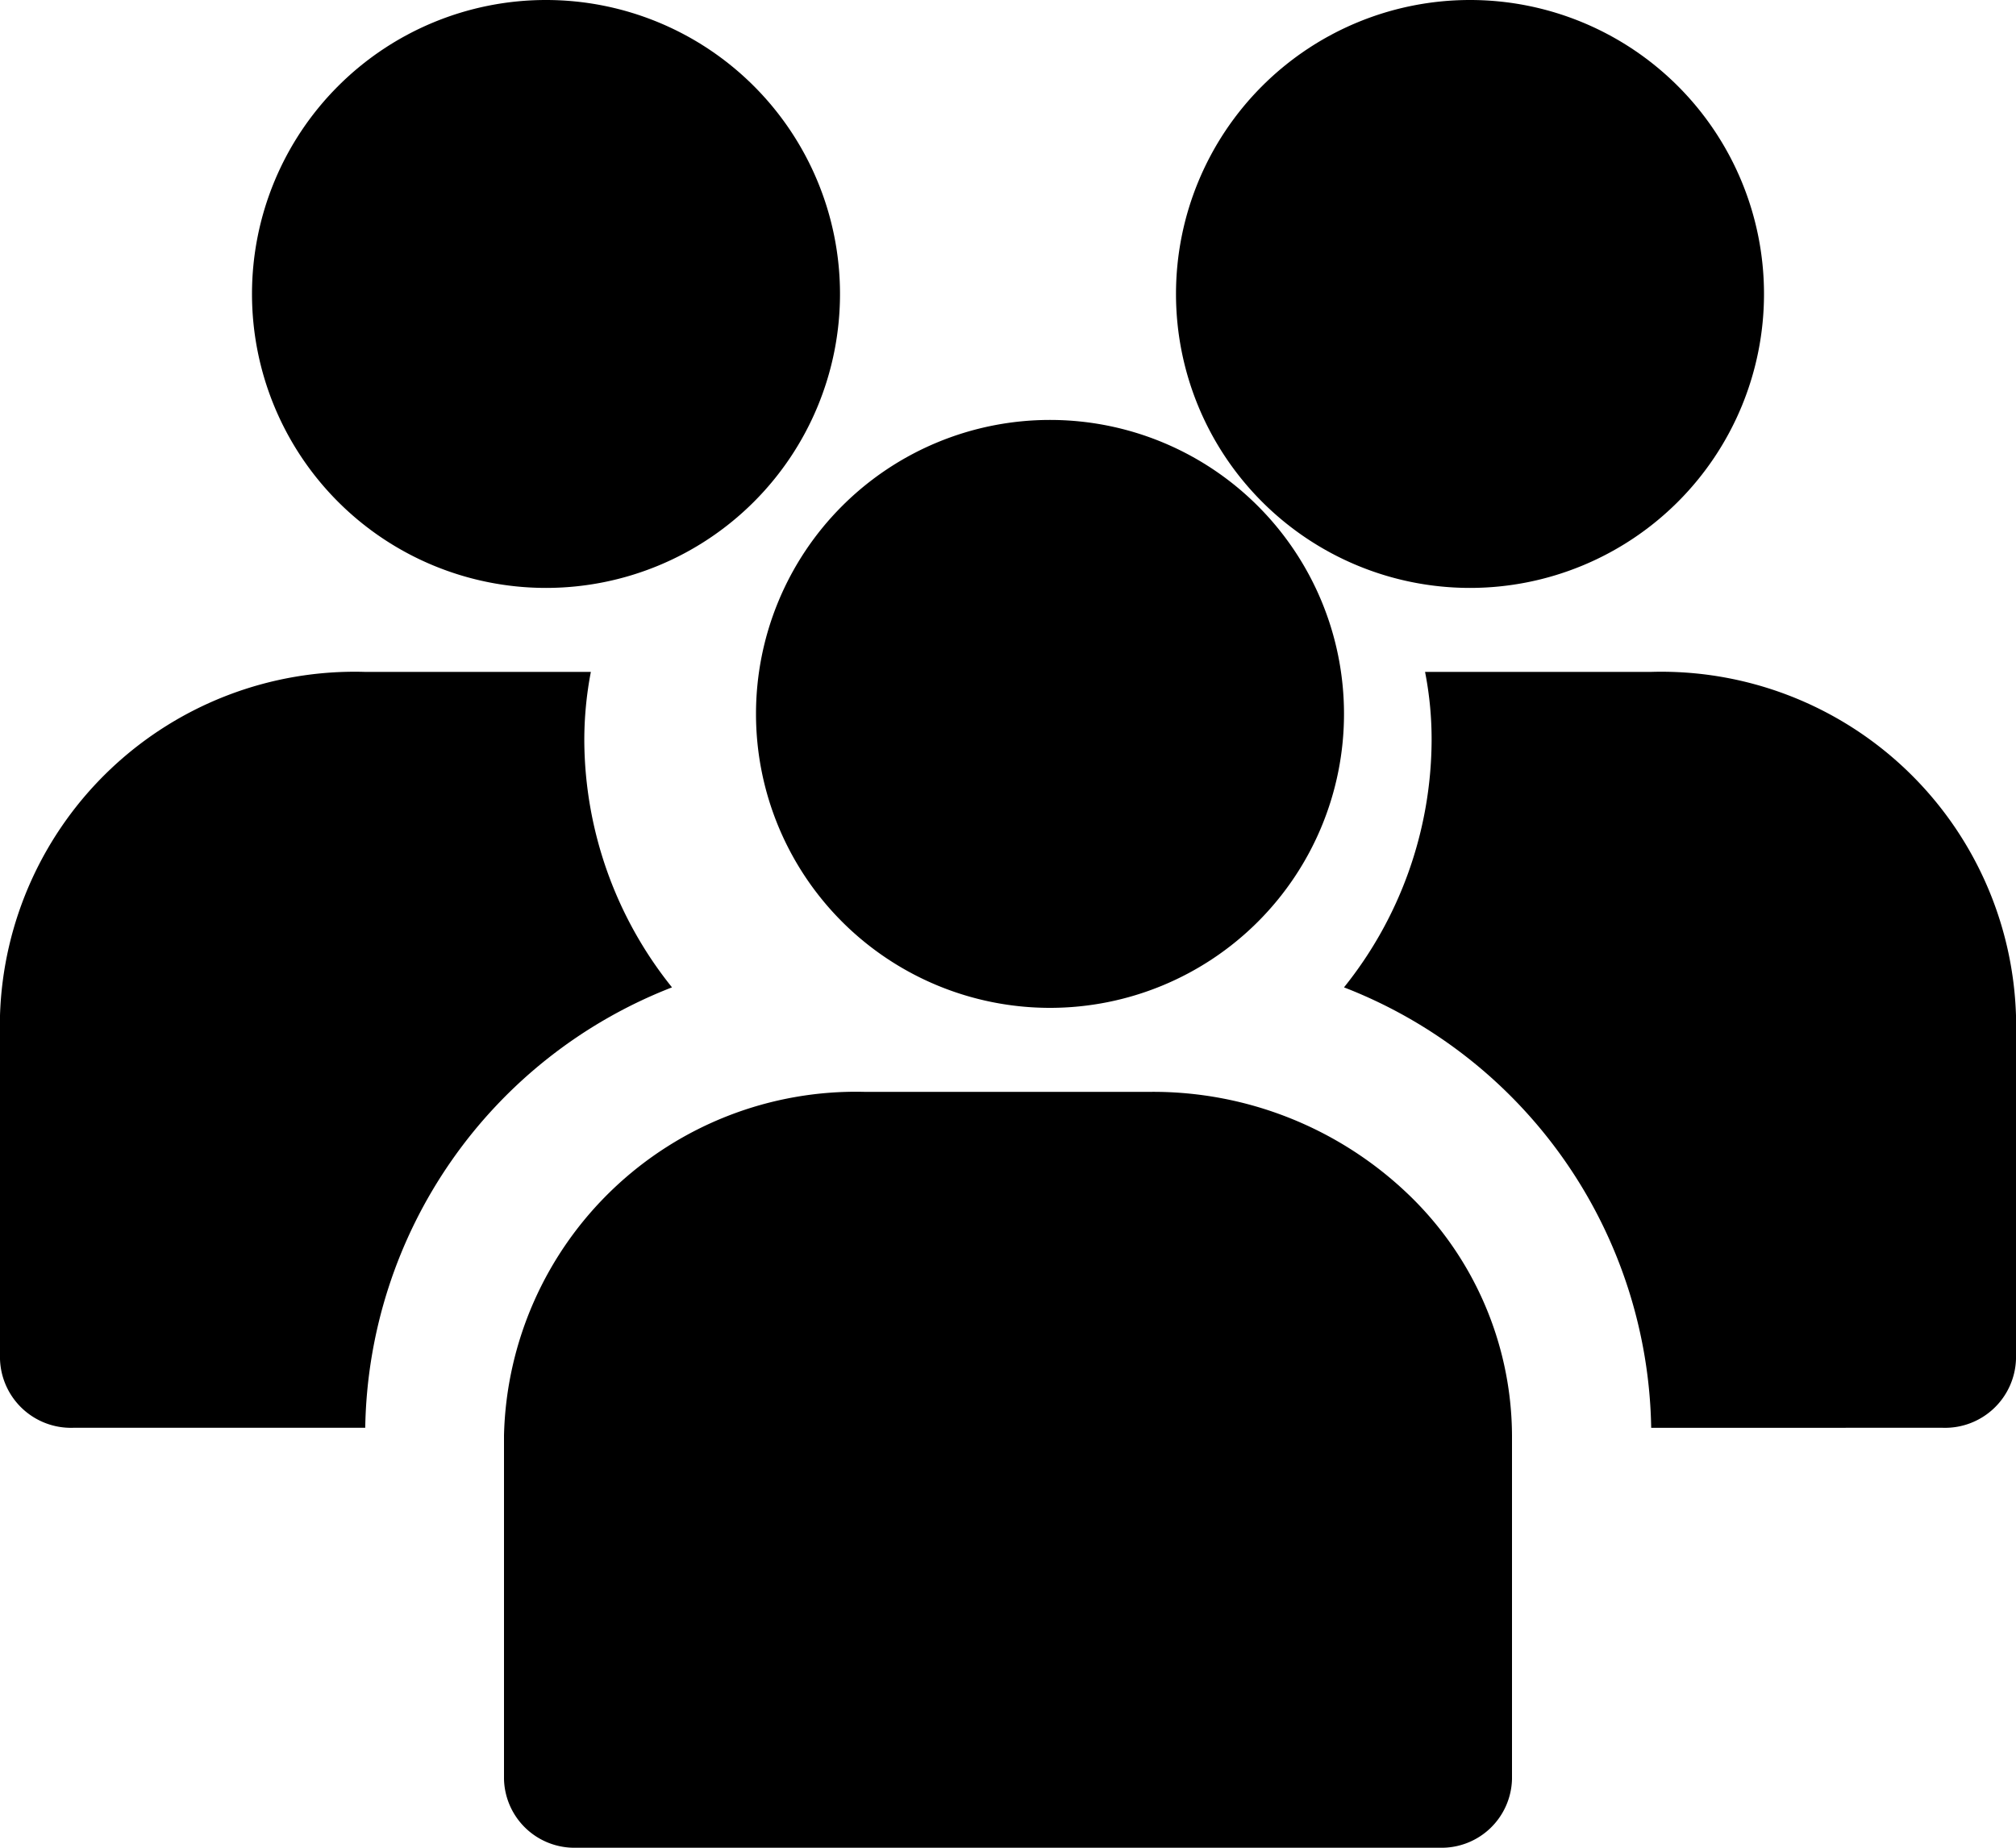
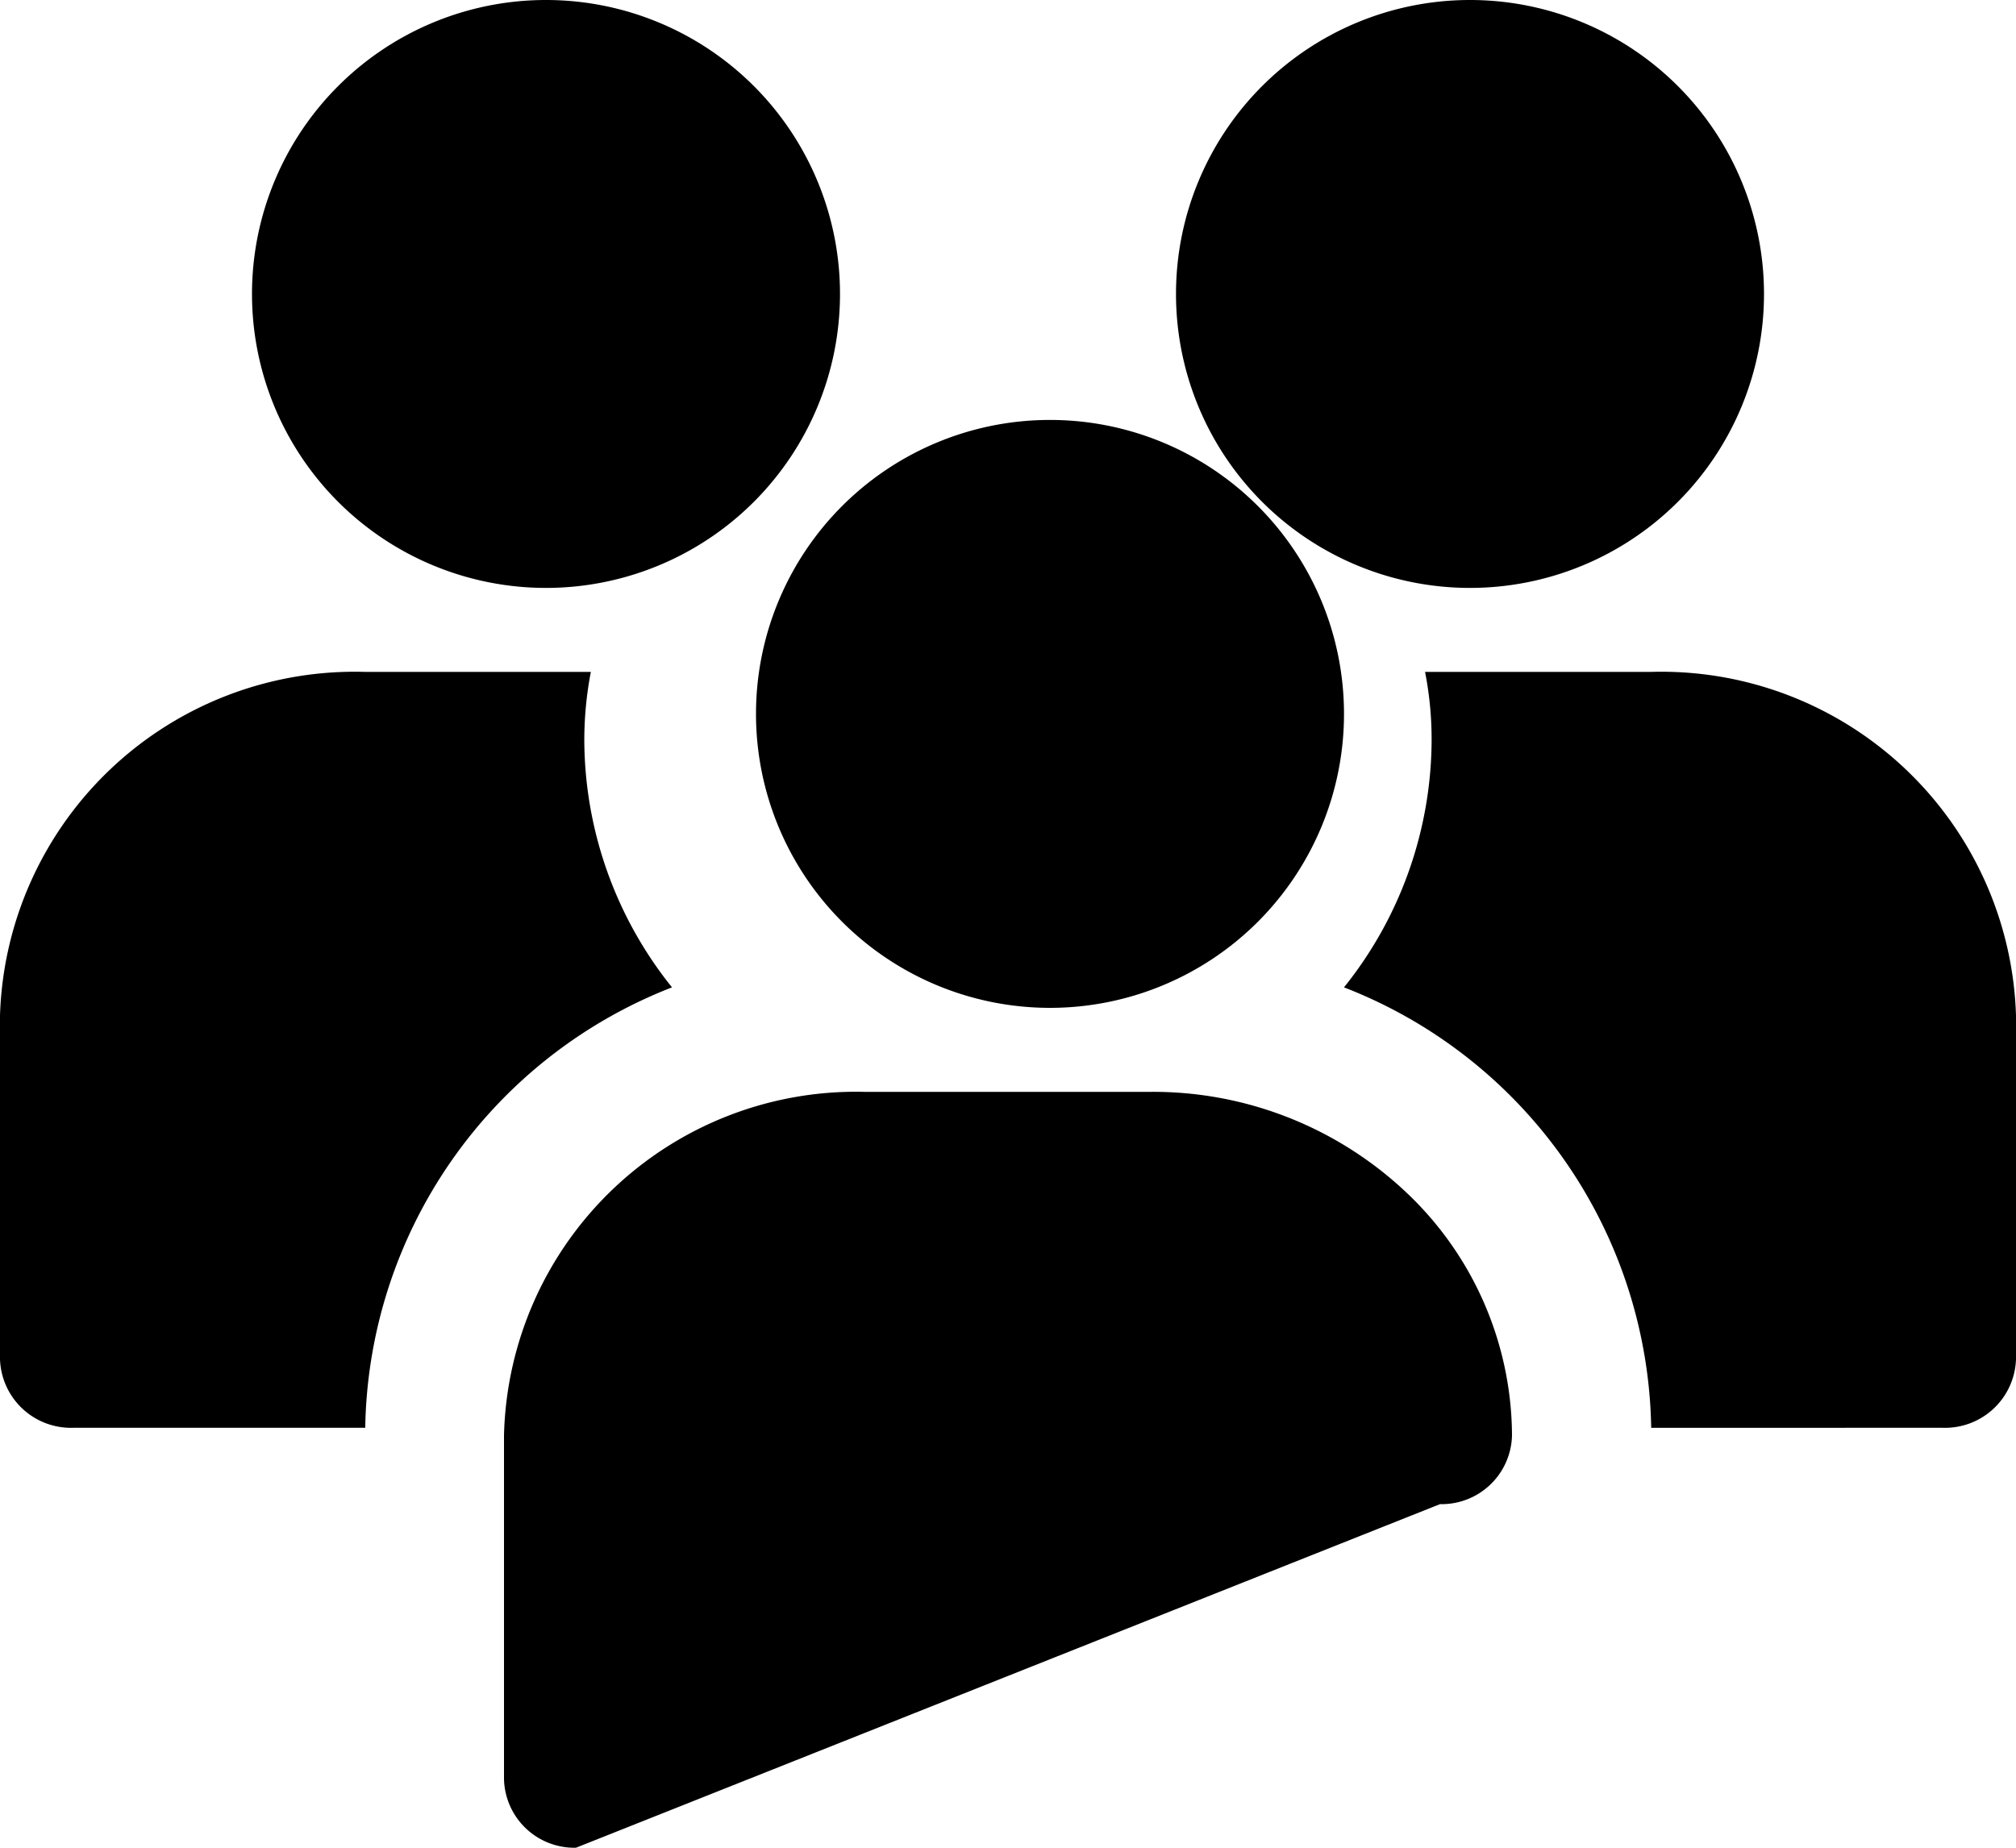
<svg xmlns="http://www.w3.org/2000/svg" id="noun_group_3953122" width="24" height="22" viewBox="0 0 24 22">
-   <path id="Shape" d="M6.857,22A.838.838,0,0,1,6,21.182V17.091A4.192,4.192,0,0,1,10.286,13h3.428a4.389,4.389,0,0,1,3.03,1.2A4,4,0,0,1,18,17.091v4.091a.838.838,0,0,1-.857.818Zm12.8-5A5.725,5.725,0,0,0,16,11.756a4.726,4.726,0,0,0,1.043-2.938A4.165,4.165,0,0,0,16.965,8h2.687A4.225,4.225,0,0,1,24,12.091v4.091a.845.845,0,0,1-.87.818ZM.869,17A.845.845,0,0,1,0,16.182V12.091A4.225,4.225,0,0,1,4.348,8H7.034a4.307,4.307,0,0,0-.078.818A4.726,4.726,0,0,0,8,11.756,5.725,5.725,0,0,0,4.348,17ZM9,8.5A3.5,3.5,0,1,1,12.5,12,3.5,3.5,0,0,1,9,8.5Zm5-5A3.5,3.5,0,1,1,17.5,7,3.5,3.5,0,0,1,14,3.5ZM3,3.5A3.5,3.5,0,1,1,6.5,7,3.5,3.5,0,0,1,3,3.5Z" />
+   <path id="Shape" d="M6.857,22A.838.838,0,0,1,6,21.182V17.091A4.192,4.192,0,0,1,10.286,13h3.428a4.389,4.389,0,0,1,3.03,1.2A4,4,0,0,1,18,17.091a.838.838,0,0,1-.857.818Zm12.8-5A5.725,5.725,0,0,0,16,11.756a4.726,4.726,0,0,0,1.043-2.938A4.165,4.165,0,0,0,16.965,8h2.687A4.225,4.225,0,0,1,24,12.091v4.091a.845.845,0,0,1-.87.818ZM.869,17A.845.845,0,0,1,0,16.182V12.091A4.225,4.225,0,0,1,4.348,8H7.034a4.307,4.307,0,0,0-.078.818A4.726,4.726,0,0,0,8,11.756,5.725,5.725,0,0,0,4.348,17ZM9,8.5A3.5,3.5,0,1,1,12.5,12,3.5,3.5,0,0,1,9,8.5Zm5-5A3.5,3.5,0,1,1,17.5,7,3.5,3.5,0,0,1,14,3.5ZM3,3.5A3.5,3.5,0,1,1,6.5,7,3.5,3.5,0,0,1,3,3.5Z" />
</svg>